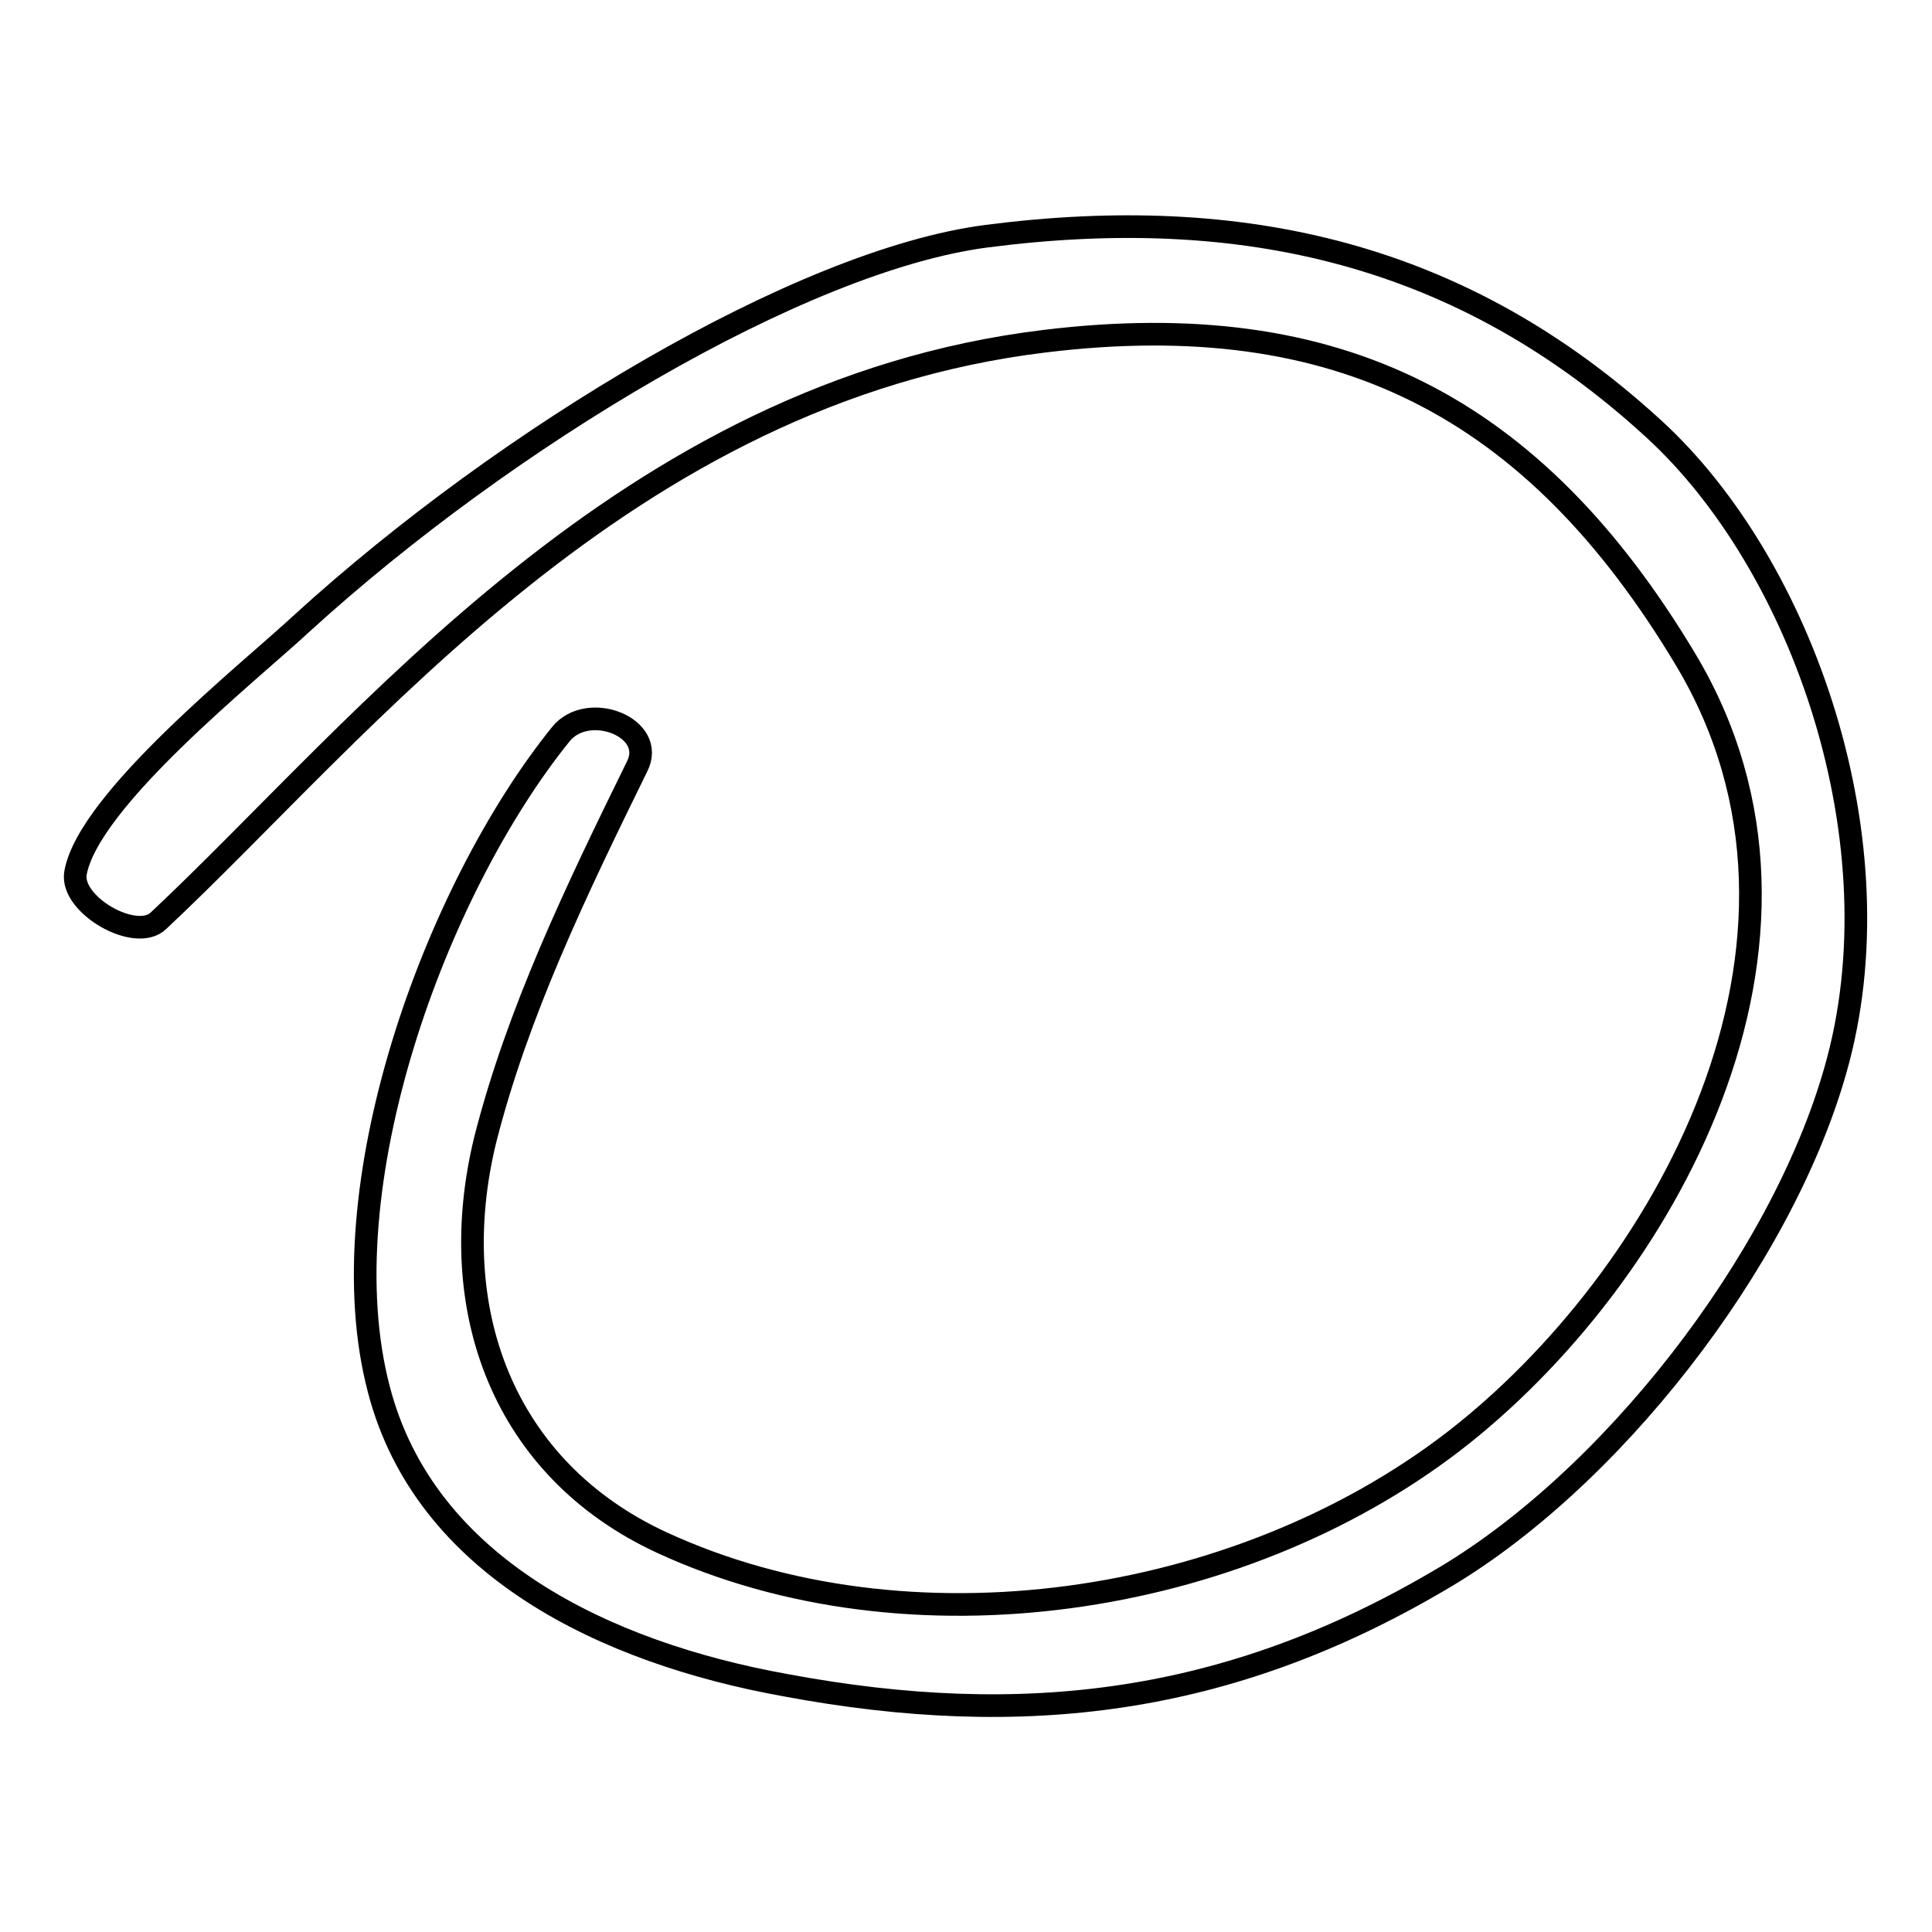
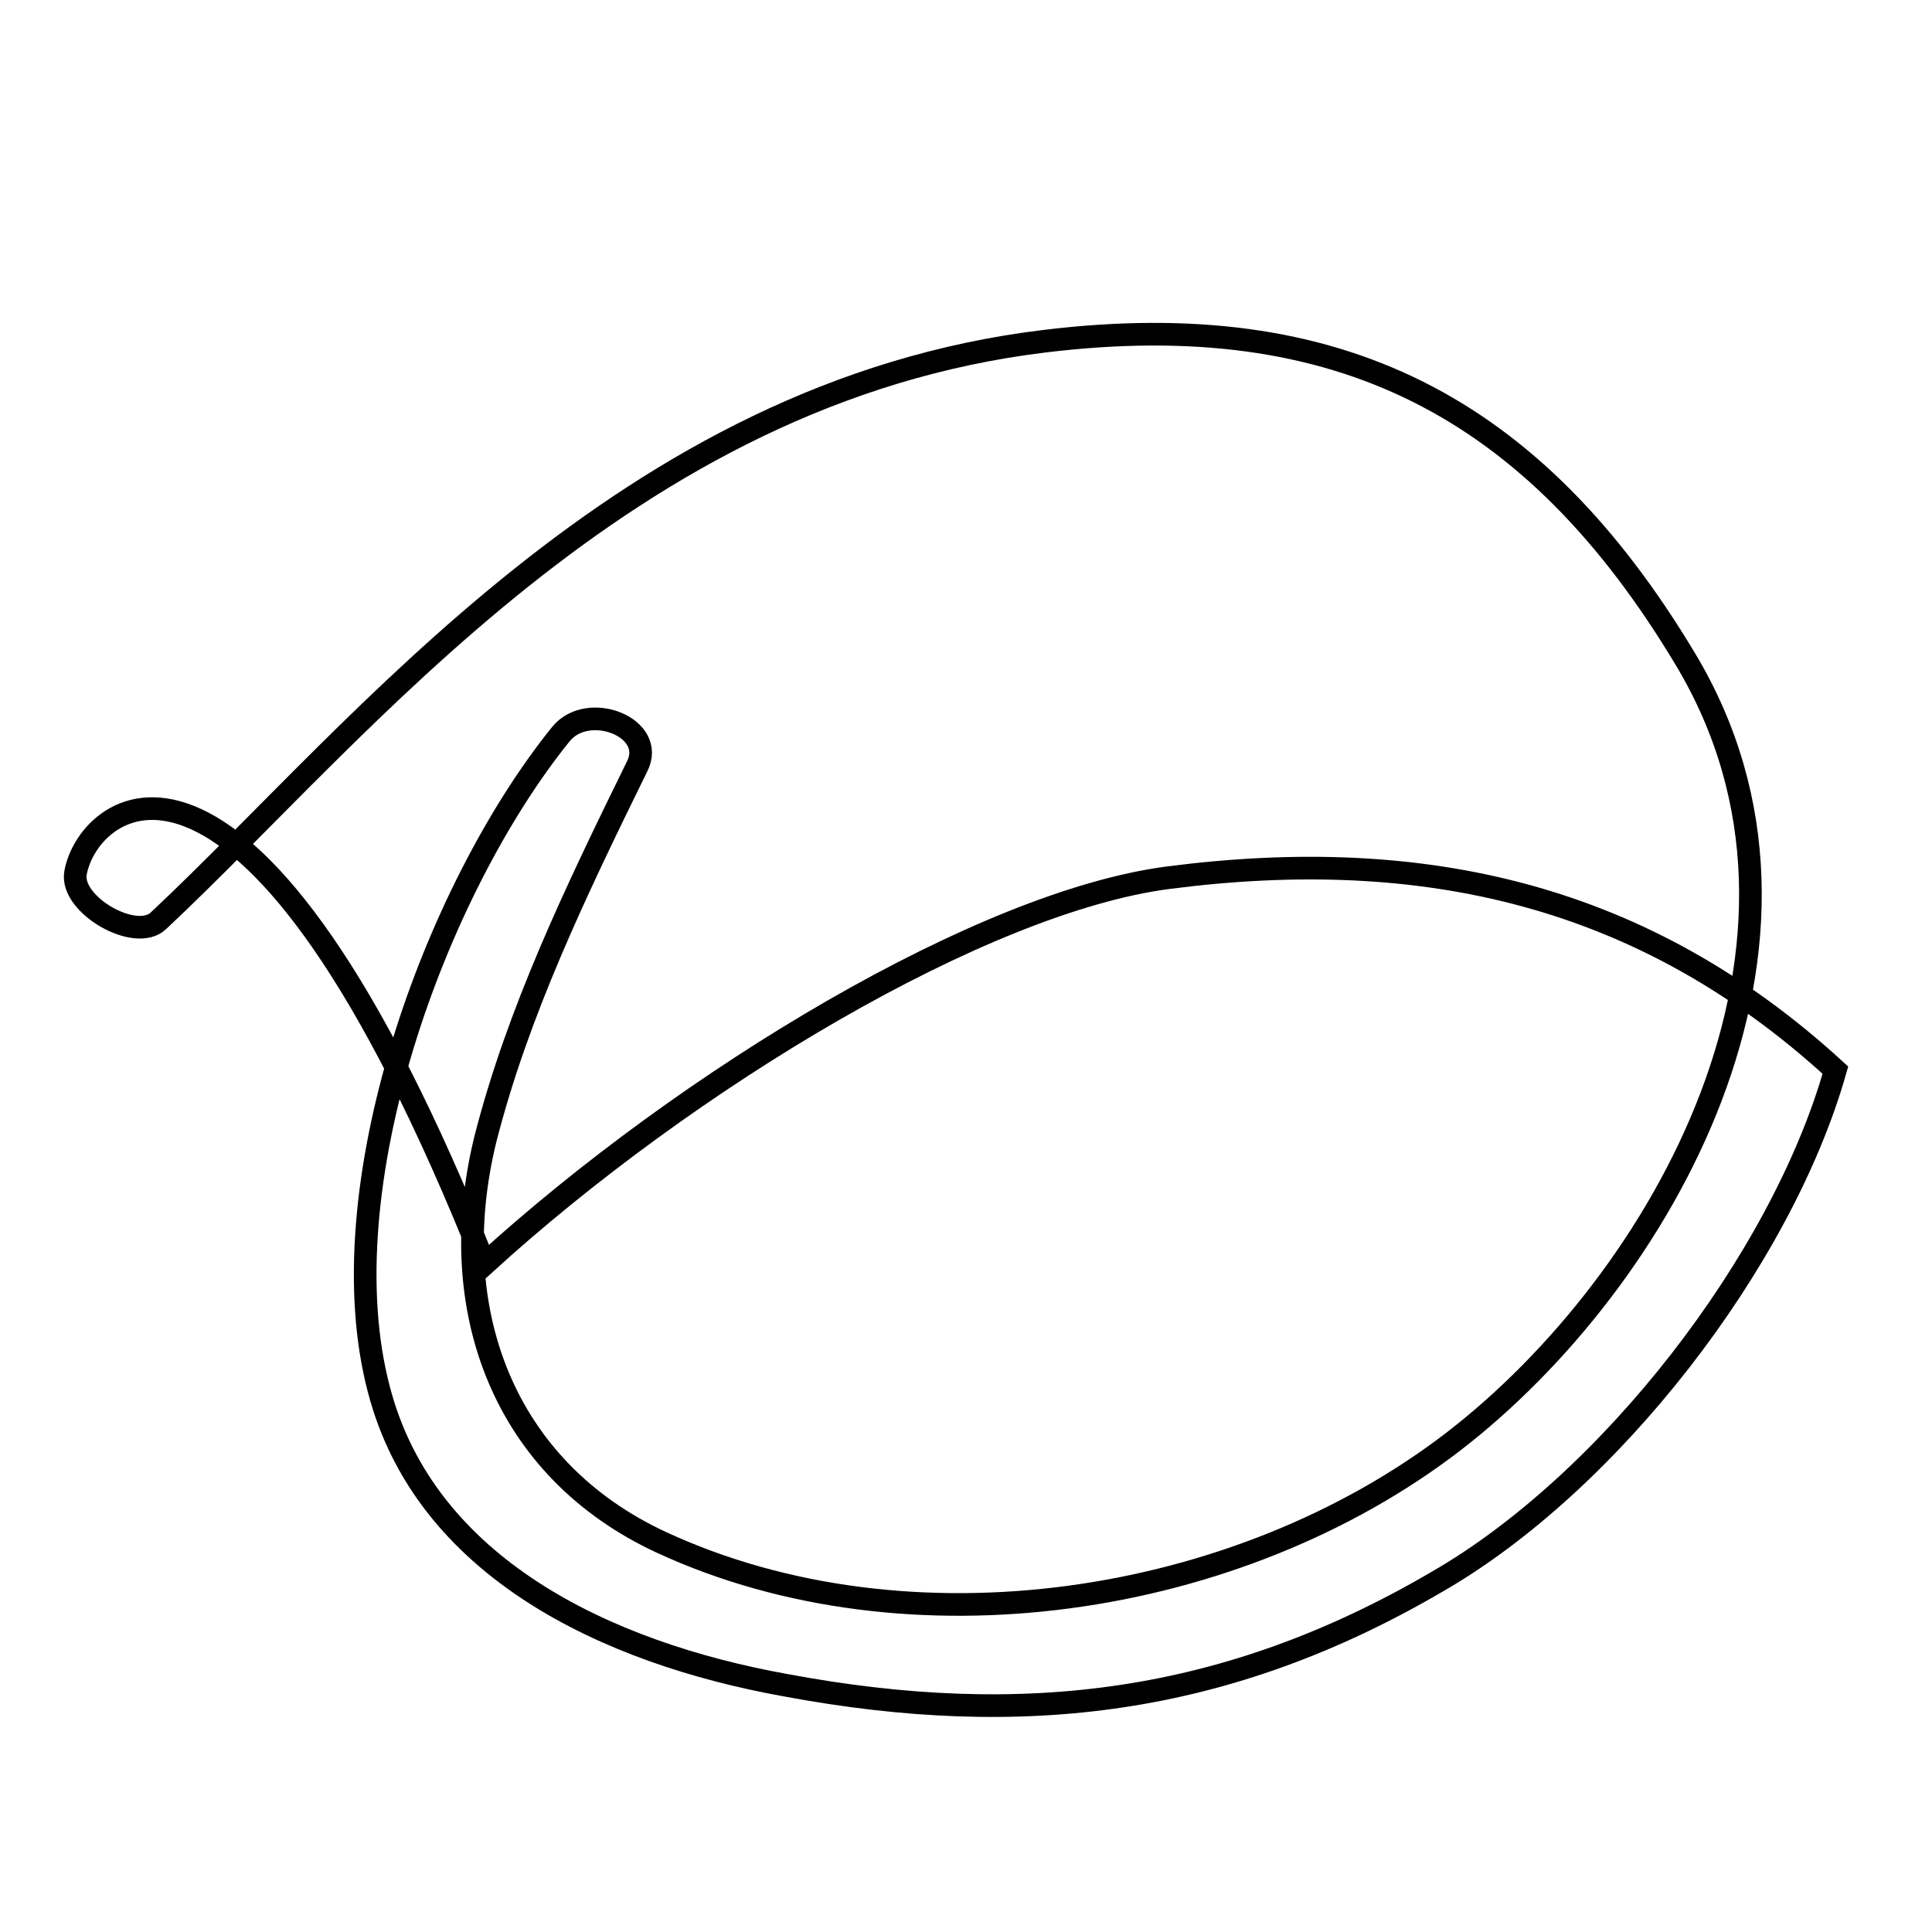
<svg xmlns="http://www.w3.org/2000/svg" version="1.1" x="0px" y="0px" viewBox="0 0 256 256" enable-background="new 0 0 256 256" xml:space="preserve">
  <g>
    <g>
-       <path stroke-width="3" fill-opacity="0" stroke="#000000" d="M21,122c27.1-25.4,61.8-70.1,117.5-76.8c38.8-4.7,64.7,8.6,84.8,42.1c22.6,37.6-3.2,82.5-30.7,103.7C164,213,120.4,219.5,87.7,204.4c-21-9.7-28.9-30.9-23.4-53.4c4.3-16.9,12-32.9,20.1-49.4c2.7-5.2-6.5-8.8-10.1-4.3c-16.7,20.7-31.1,60.2-24.1,86.8c6.1,23.5,30,34.9,53.9,39.2c31.6,5.9,58.6,2.5,86.3-13.7c22.8-13.1,45.6-42.4,52.8-67.8c8.6-30-4.3-66.9-24.1-85c-25.3-23.2-54.4-29.9-88.4-25.5c-24.6,3.2-63.6,26.6-90.6,51.2C33,89.1,11.7,106,10,115.7C9.3,119.9,18,124.9,21,122L21,122z" />
+       <path stroke-width="3" fill-opacity="0" stroke="#000000" d="M21,122c27.1-25.4,61.8-70.1,117.5-76.8c38.8-4.7,64.7,8.6,84.8,42.1c22.6,37.6-3.2,82.5-30.7,103.7C164,213,120.4,219.5,87.7,204.4c-21-9.7-28.9-30.9-23.4-53.4c4.3-16.9,12-32.9,20.1-49.4c2.7-5.2-6.5-8.8-10.1-4.3c-16.7,20.7-31.1,60.2-24.1,86.8c6.1,23.5,30,34.9,53.9,39.2c31.6,5.9,58.6,2.5,86.3-13.7c22.8-13.1,45.6-42.4,52.8-67.8c-25.3-23.2-54.4-29.9-88.4-25.5c-24.6,3.2-63.6,26.6-90.6,51.2C33,89.1,11.7,106,10,115.7C9.3,119.9,18,124.9,21,122L21,122z" />
    </g>
  </g>
</svg>